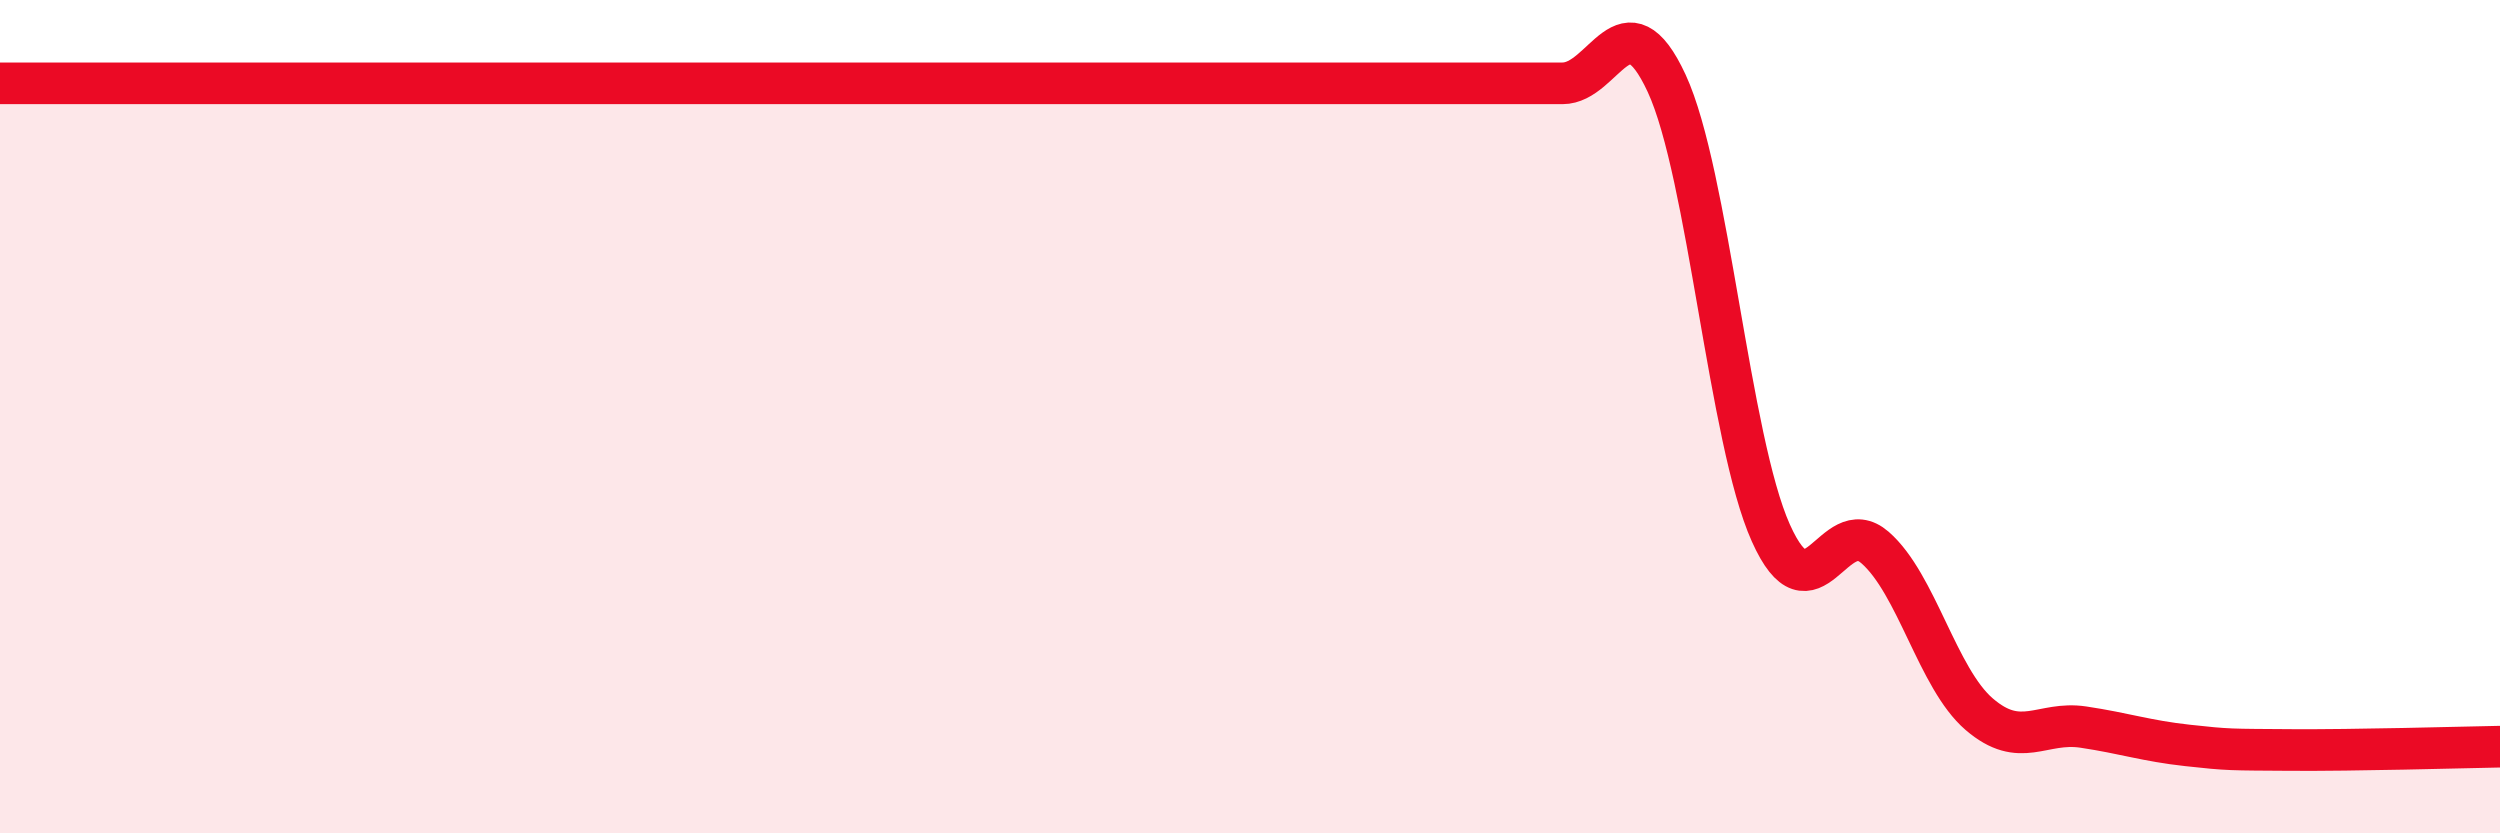
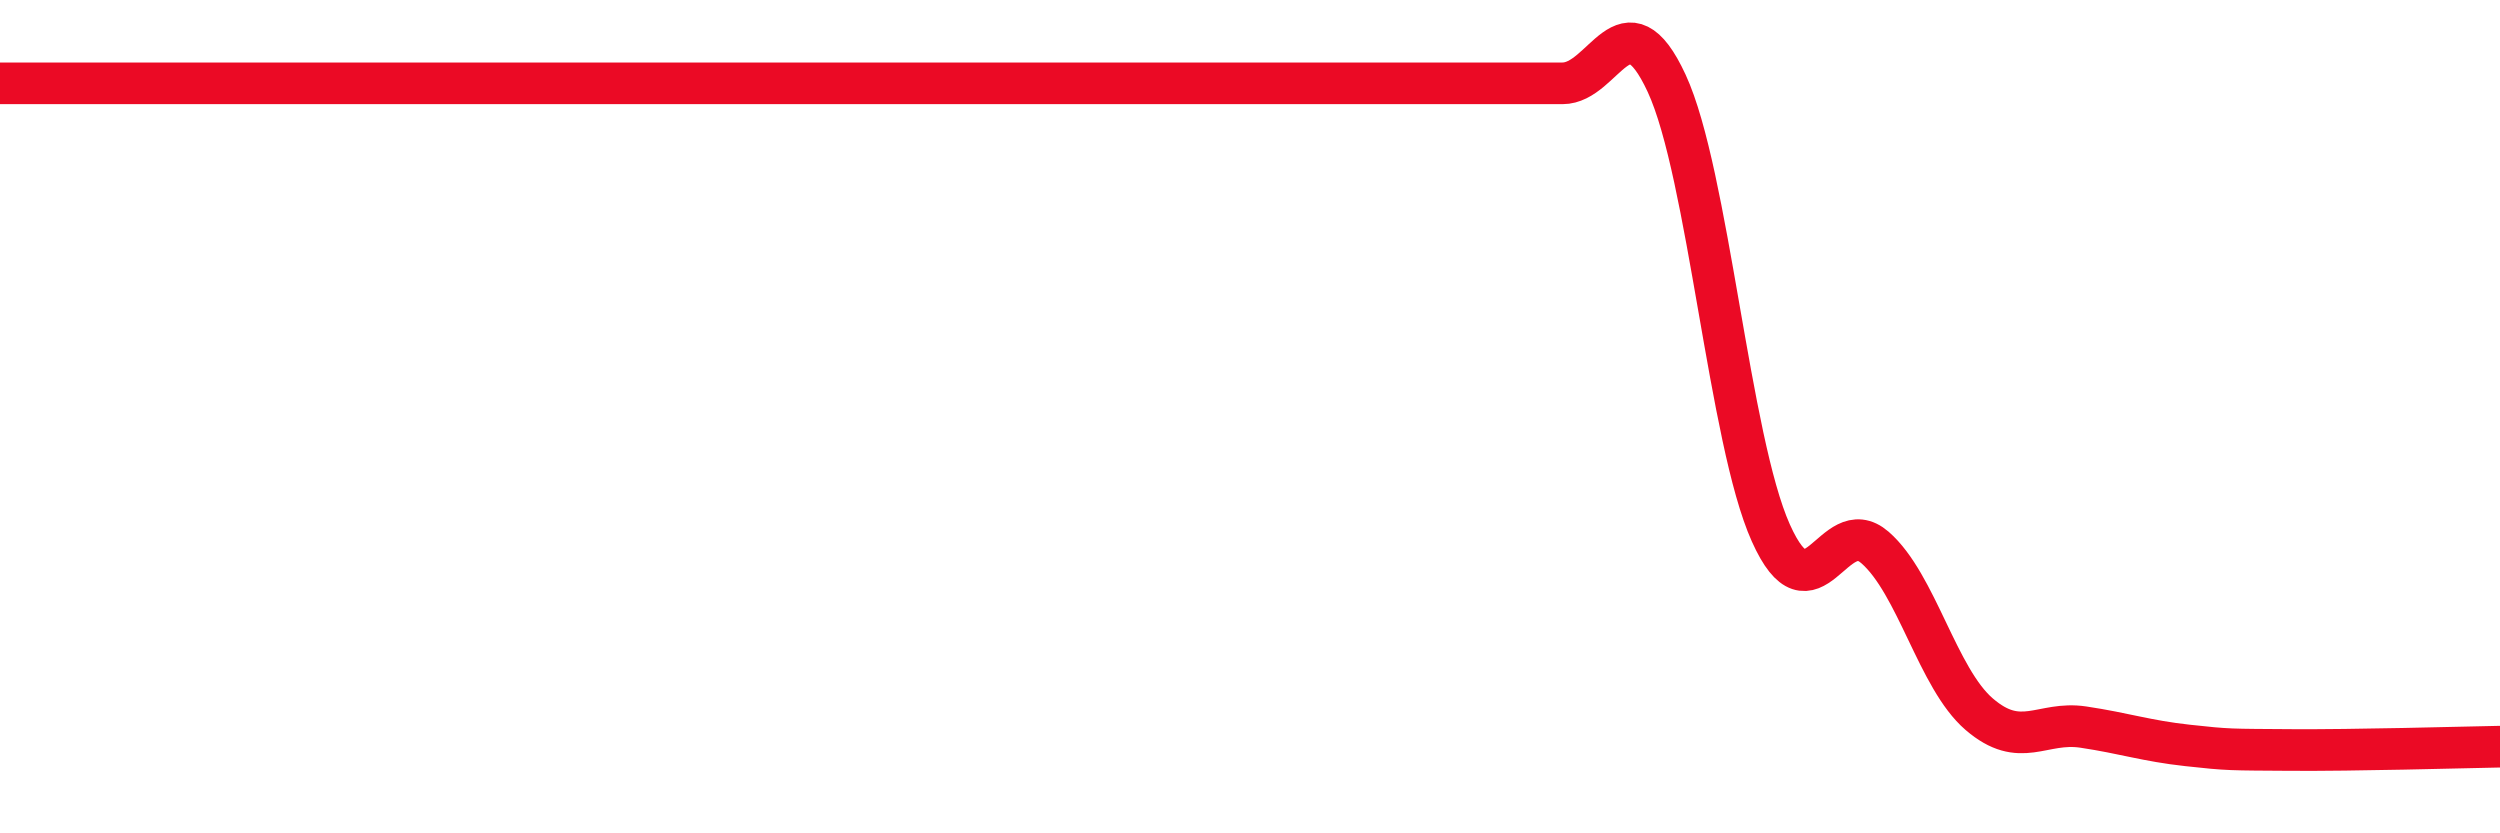
<svg xmlns="http://www.w3.org/2000/svg" width="60" height="20" viewBox="0 0 60 20">
-   <path d="M 0,2 C 0.5,2 1.5,2 2.5,2 C 3.5,2 4,2 5,2 C 6,2 6.5,2 7.5,2 C 8.5,2 9,2 10,2 C 11,2 11.5,2 12.5,2 C 13.5,2 14,2 15,2 C 16,2 16.5,2 17.5,2 C 18.5,2 19,2 20,2 C 21,2 21.5,2 22.5,2 C 23.5,2 24,2 25,2 C 26,2 26.5,2 27.5,2 C 28.5,2 29,2 30,2 C 31,2 31.5,2 32.5,2 C 33.5,2 34,2 35,2 C 36,2 36.5,2 37.5,2 C 38.5,2 39,-0.16 40,2 C 41,4.16 41.5,10.56 42.5,12.79 C 43.5,15.02 44,12.27 45,13.14 C 46,14.01 46.5,16.28 47.5,17.14 C 48.5,18 49,17.3 50,17.45 C 51,17.6 51.5,17.78 52.5,17.89 C 53.5,18 53.5,17.99 55,18 C 56.5,18.01 59,17.94 60,17.92L60 20L0 20Z" fill="#EB0A25" opacity="0.1" stroke-linecap="round" stroke-linejoin="round" />
  <path d="M 0,2 C 0.5,2 1.5,2 2.5,2 C 3.5,2 4,2 5,2 C 6,2 6.5,2 7.5,2 C 8.5,2 9,2 10,2 C 11,2 11.5,2 12.5,2 C 13.5,2 14,2 15,2 C 16,2 16.5,2 17.5,2 C 18.5,2 19,2 20,2 C 21,2 21.5,2 22.5,2 C 23.5,2 24,2 25,2 C 26,2 26.5,2 27.5,2 C 28.5,2 29,2 30,2 C 31,2 31.5,2 32.5,2 C 33.5,2 34,2 35,2 C 36,2 36.5,2 37.5,2 C 38.5,2 39,-0.16 40,2 C 41,4.16 41.5,10.56 42.5,12.79 C 43.5,15.02 44,12.27 45,13.14 C 46,14.01 46.5,16.28 47.5,17.14 C 48.5,18 49,17.3 50,17.45 C 51,17.6 51.5,17.78 52.5,17.89 C 53.5,18 53.5,17.99 55,18 C 56.5,18.01 59,17.94 60,17.92" stroke="#EB0A25" stroke-width="1" fill="none" stroke-linecap="round" stroke-linejoin="round" />
</svg>